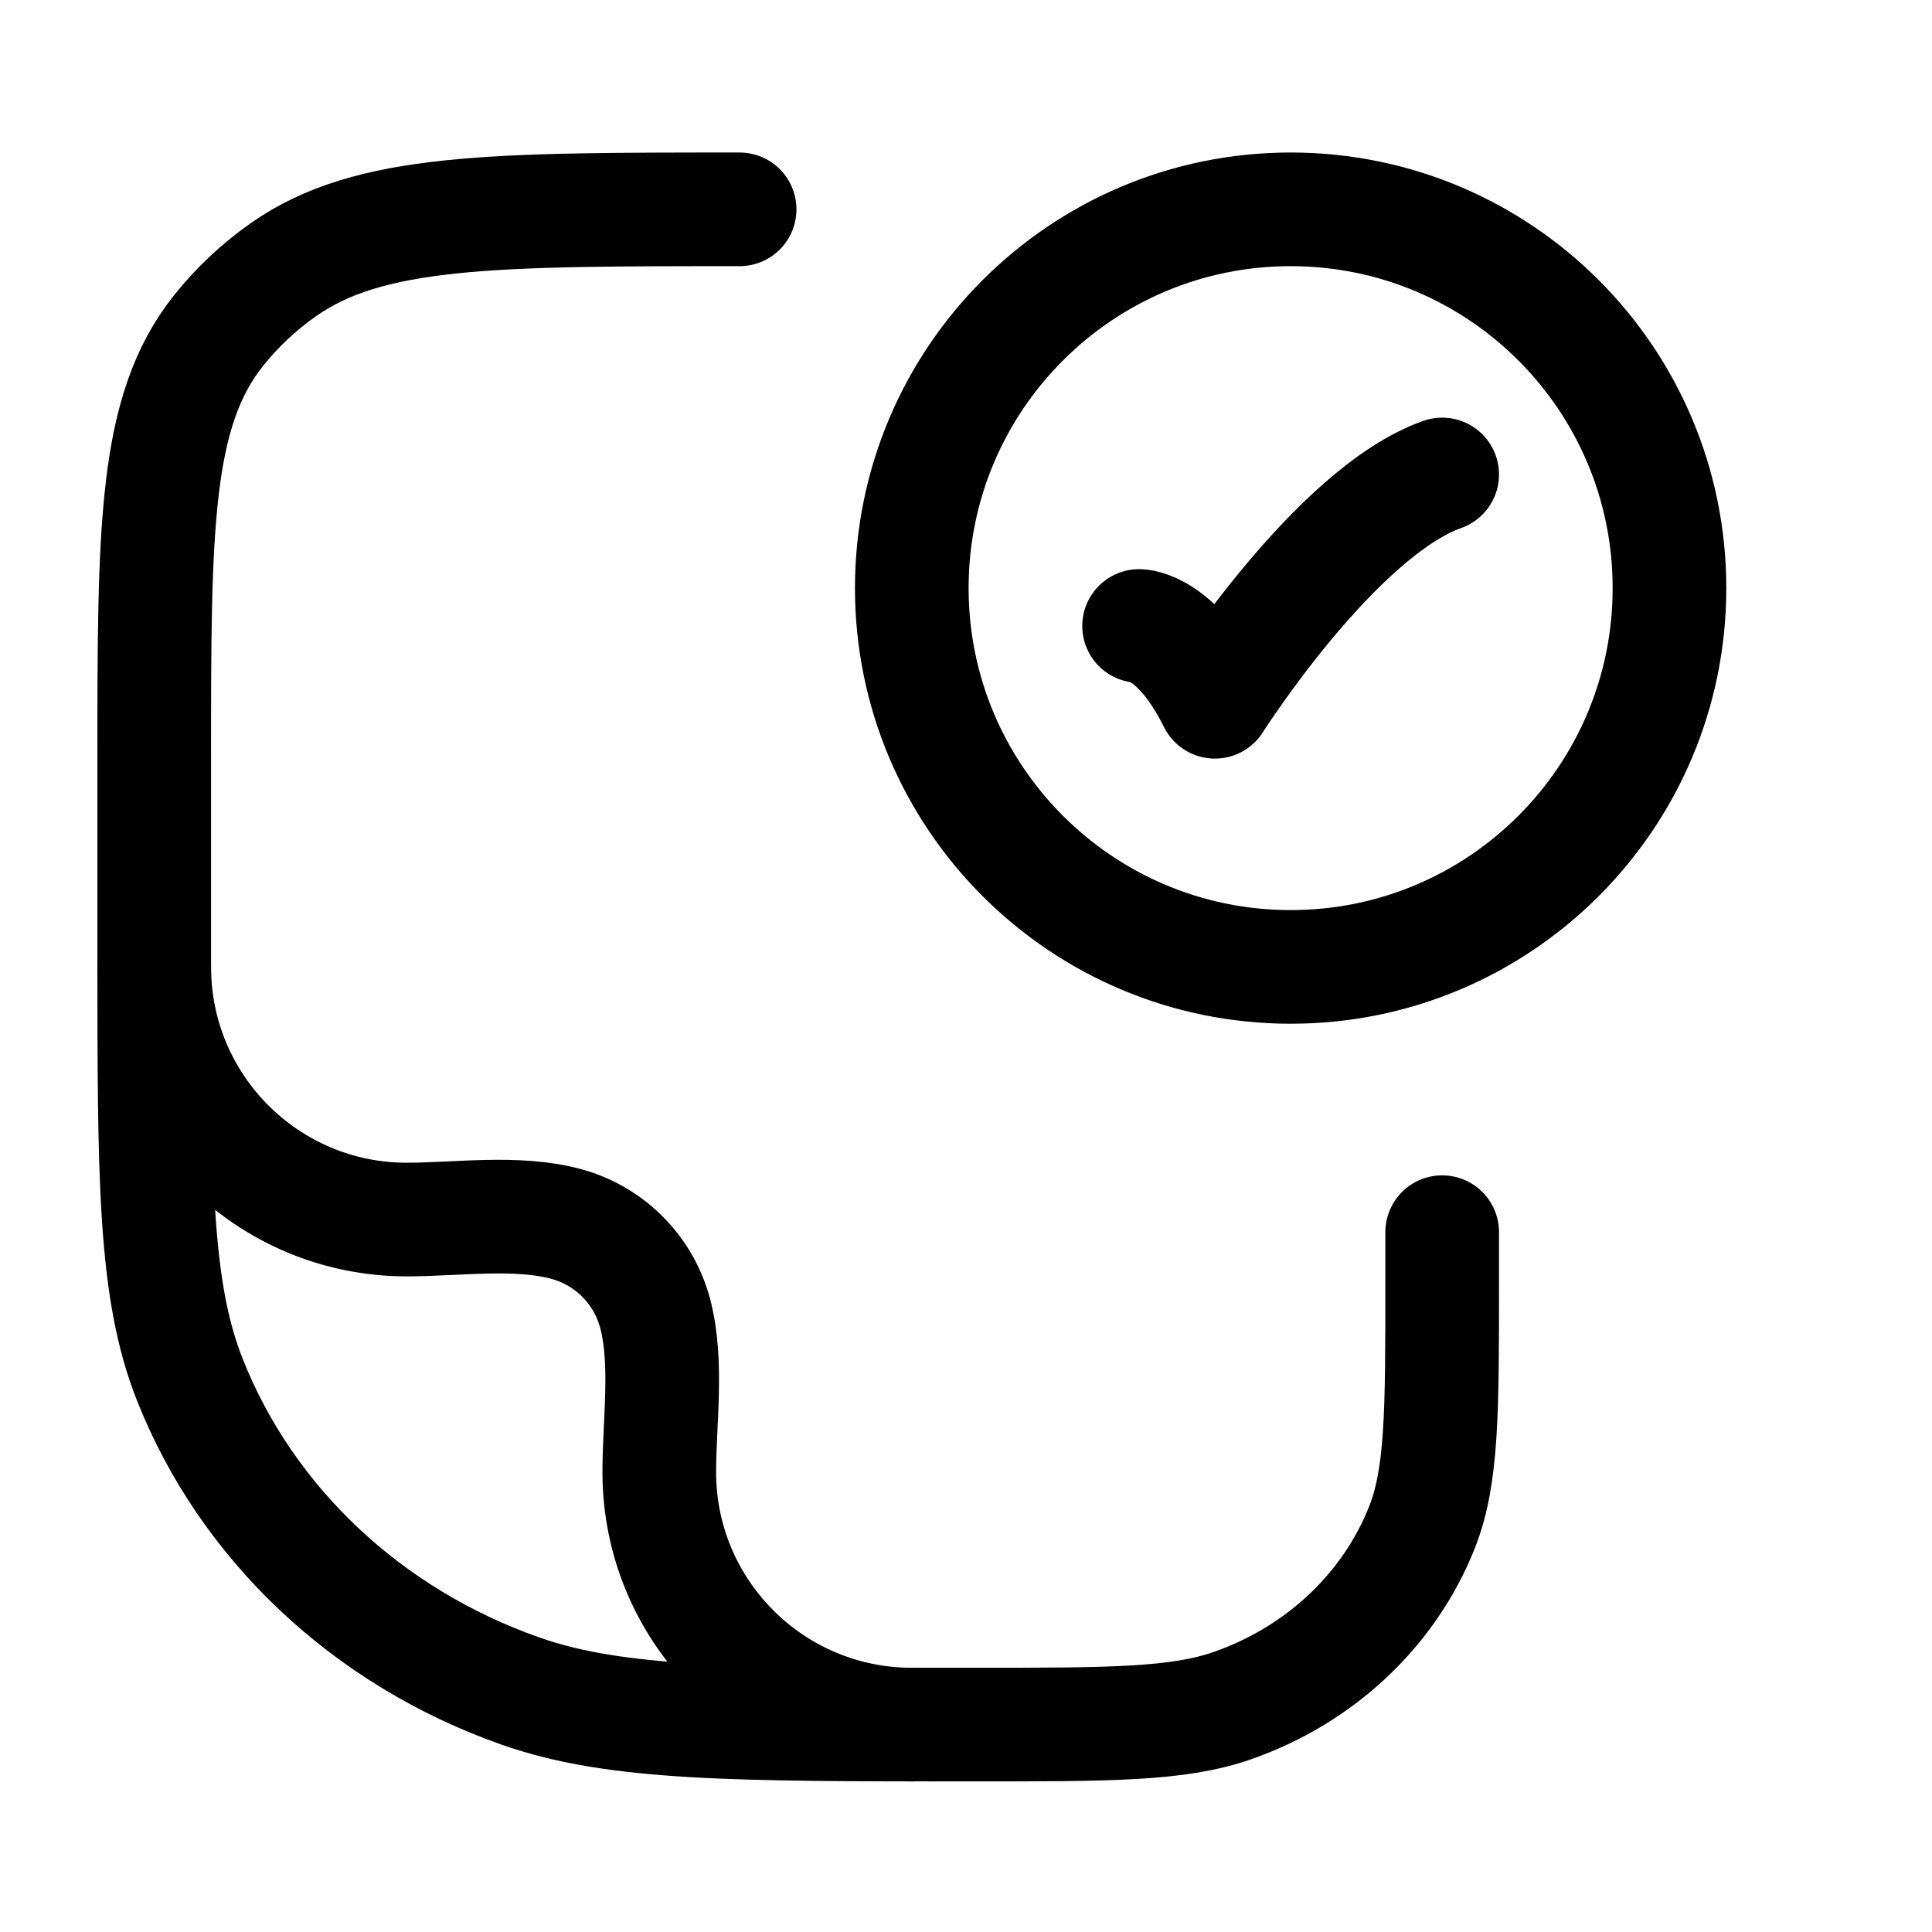
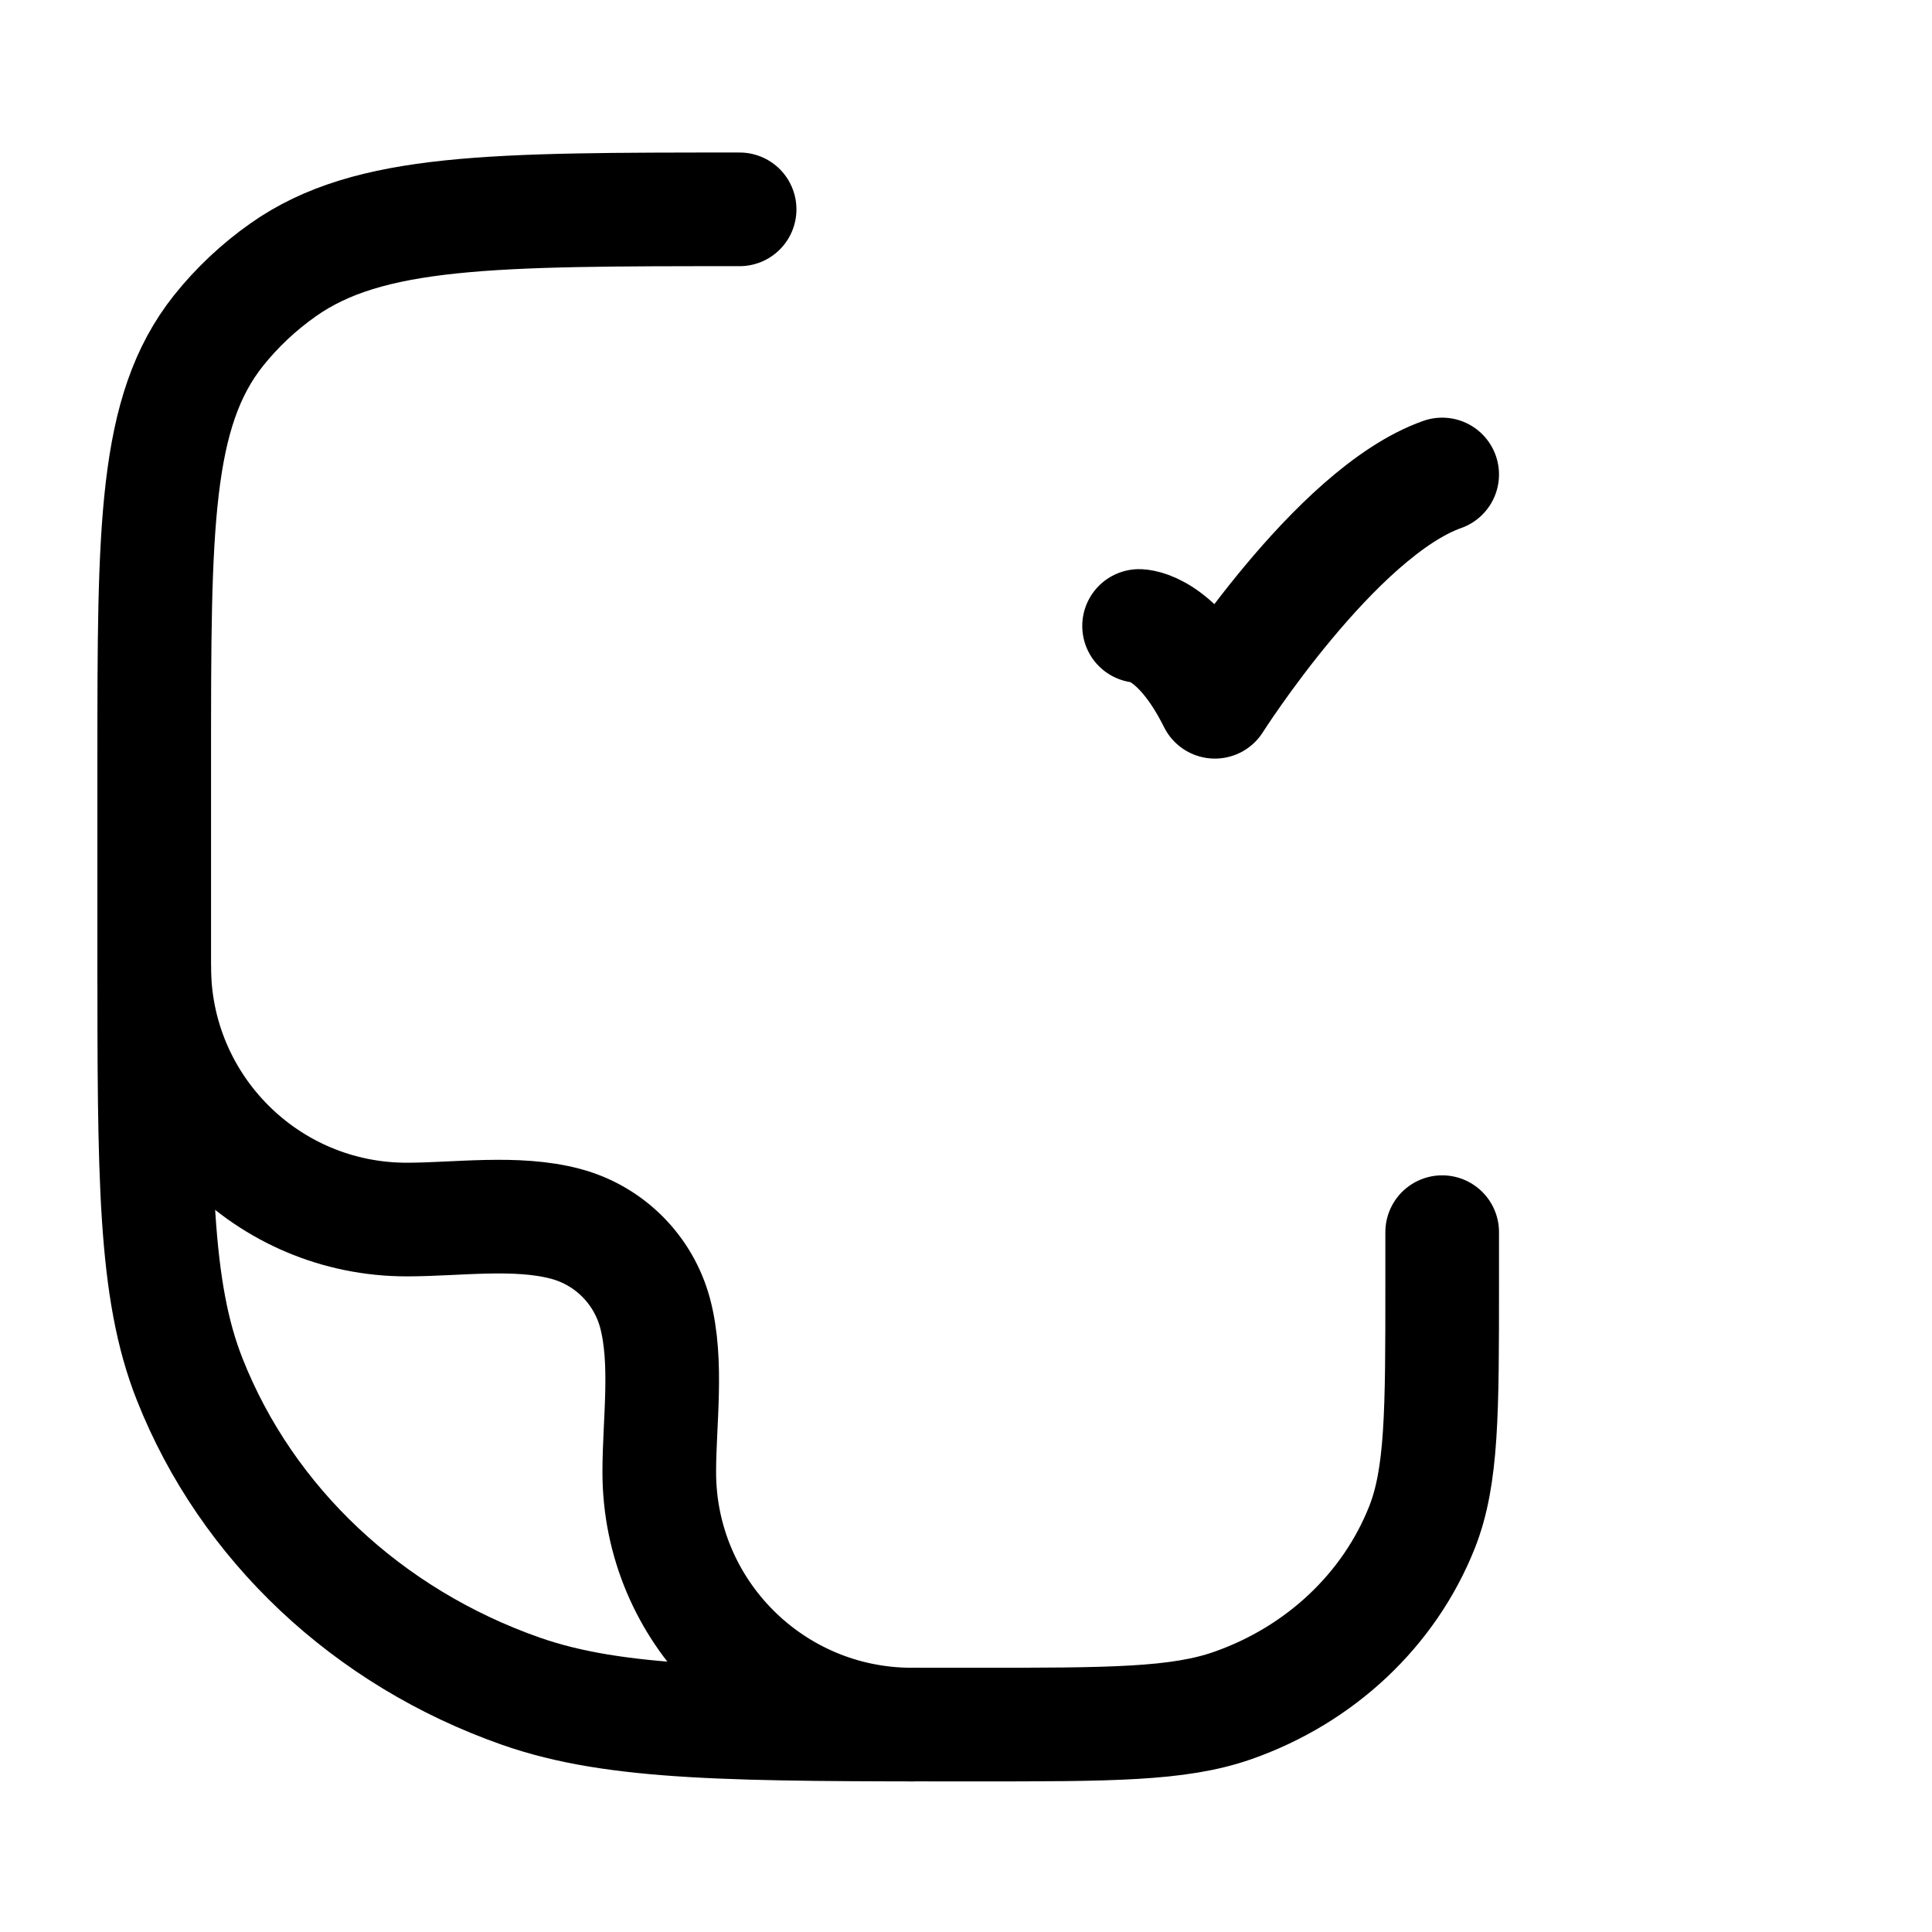
<svg xmlns="http://www.w3.org/2000/svg" width="17" height="17" viewBox="0 0 17 17" fill="none">
  <g clip-path="url(#clip0_1456_647)">
    <path d="M6.508 1.842C4.334 1.842 3.247 1.842 2.492 2.374C2.276 2.526 2.084 2.707 1.922 2.91C1.357 3.621 1.357 4.644 1.357 6.69V8.387C1.357 10.363 1.357 11.35 1.67 12.139C2.172 13.408 3.235 14.408 4.583 14.881C5.421 15.175 6.47 15.175 8.569 15.175C9.768 15.175 10.368 15.175 10.847 15.007C11.617 14.737 12.224 14.165 12.512 13.44C12.69 12.99 12.69 12.425 12.69 11.296V10.842" stroke="black" stroke-linecap="round" stroke-linejoin="round" />
    <path d="M10.023 5.508C10.023 5.508 10.357 5.508 10.69 6.175C10.69 6.175 11.749 4.508 12.69 4.175" stroke="black" stroke-linecap="round" stroke-linejoin="round" />
-     <path d="M14.69 5.175C14.69 7.016 13.198 8.508 11.357 8.508C9.516 8.508 8.023 7.016 8.023 5.175C8.023 3.334 9.516 1.842 11.357 1.842C13.198 1.842 14.69 3.334 14.69 5.175Z" stroke="black" stroke-linecap="round" />
    <path d="M1.357 8.508C1.357 9.736 2.352 10.731 3.579 10.731C4.023 10.731 4.546 10.653 4.978 10.769C5.361 10.871 5.661 11.171 5.764 11.554C5.879 11.986 5.801 12.509 5.801 12.953C5.801 14.18 6.796 15.175 8.024 15.175" stroke="black" stroke-linecap="round" stroke-linejoin="round" />
  </g>
  <defs>
    <clipPath id="clip0_1456_647">
      <rect width="16" height="16" fill="white" transform="translate(0.023 0.508)" />
    </clipPath>
  </defs>
</svg>